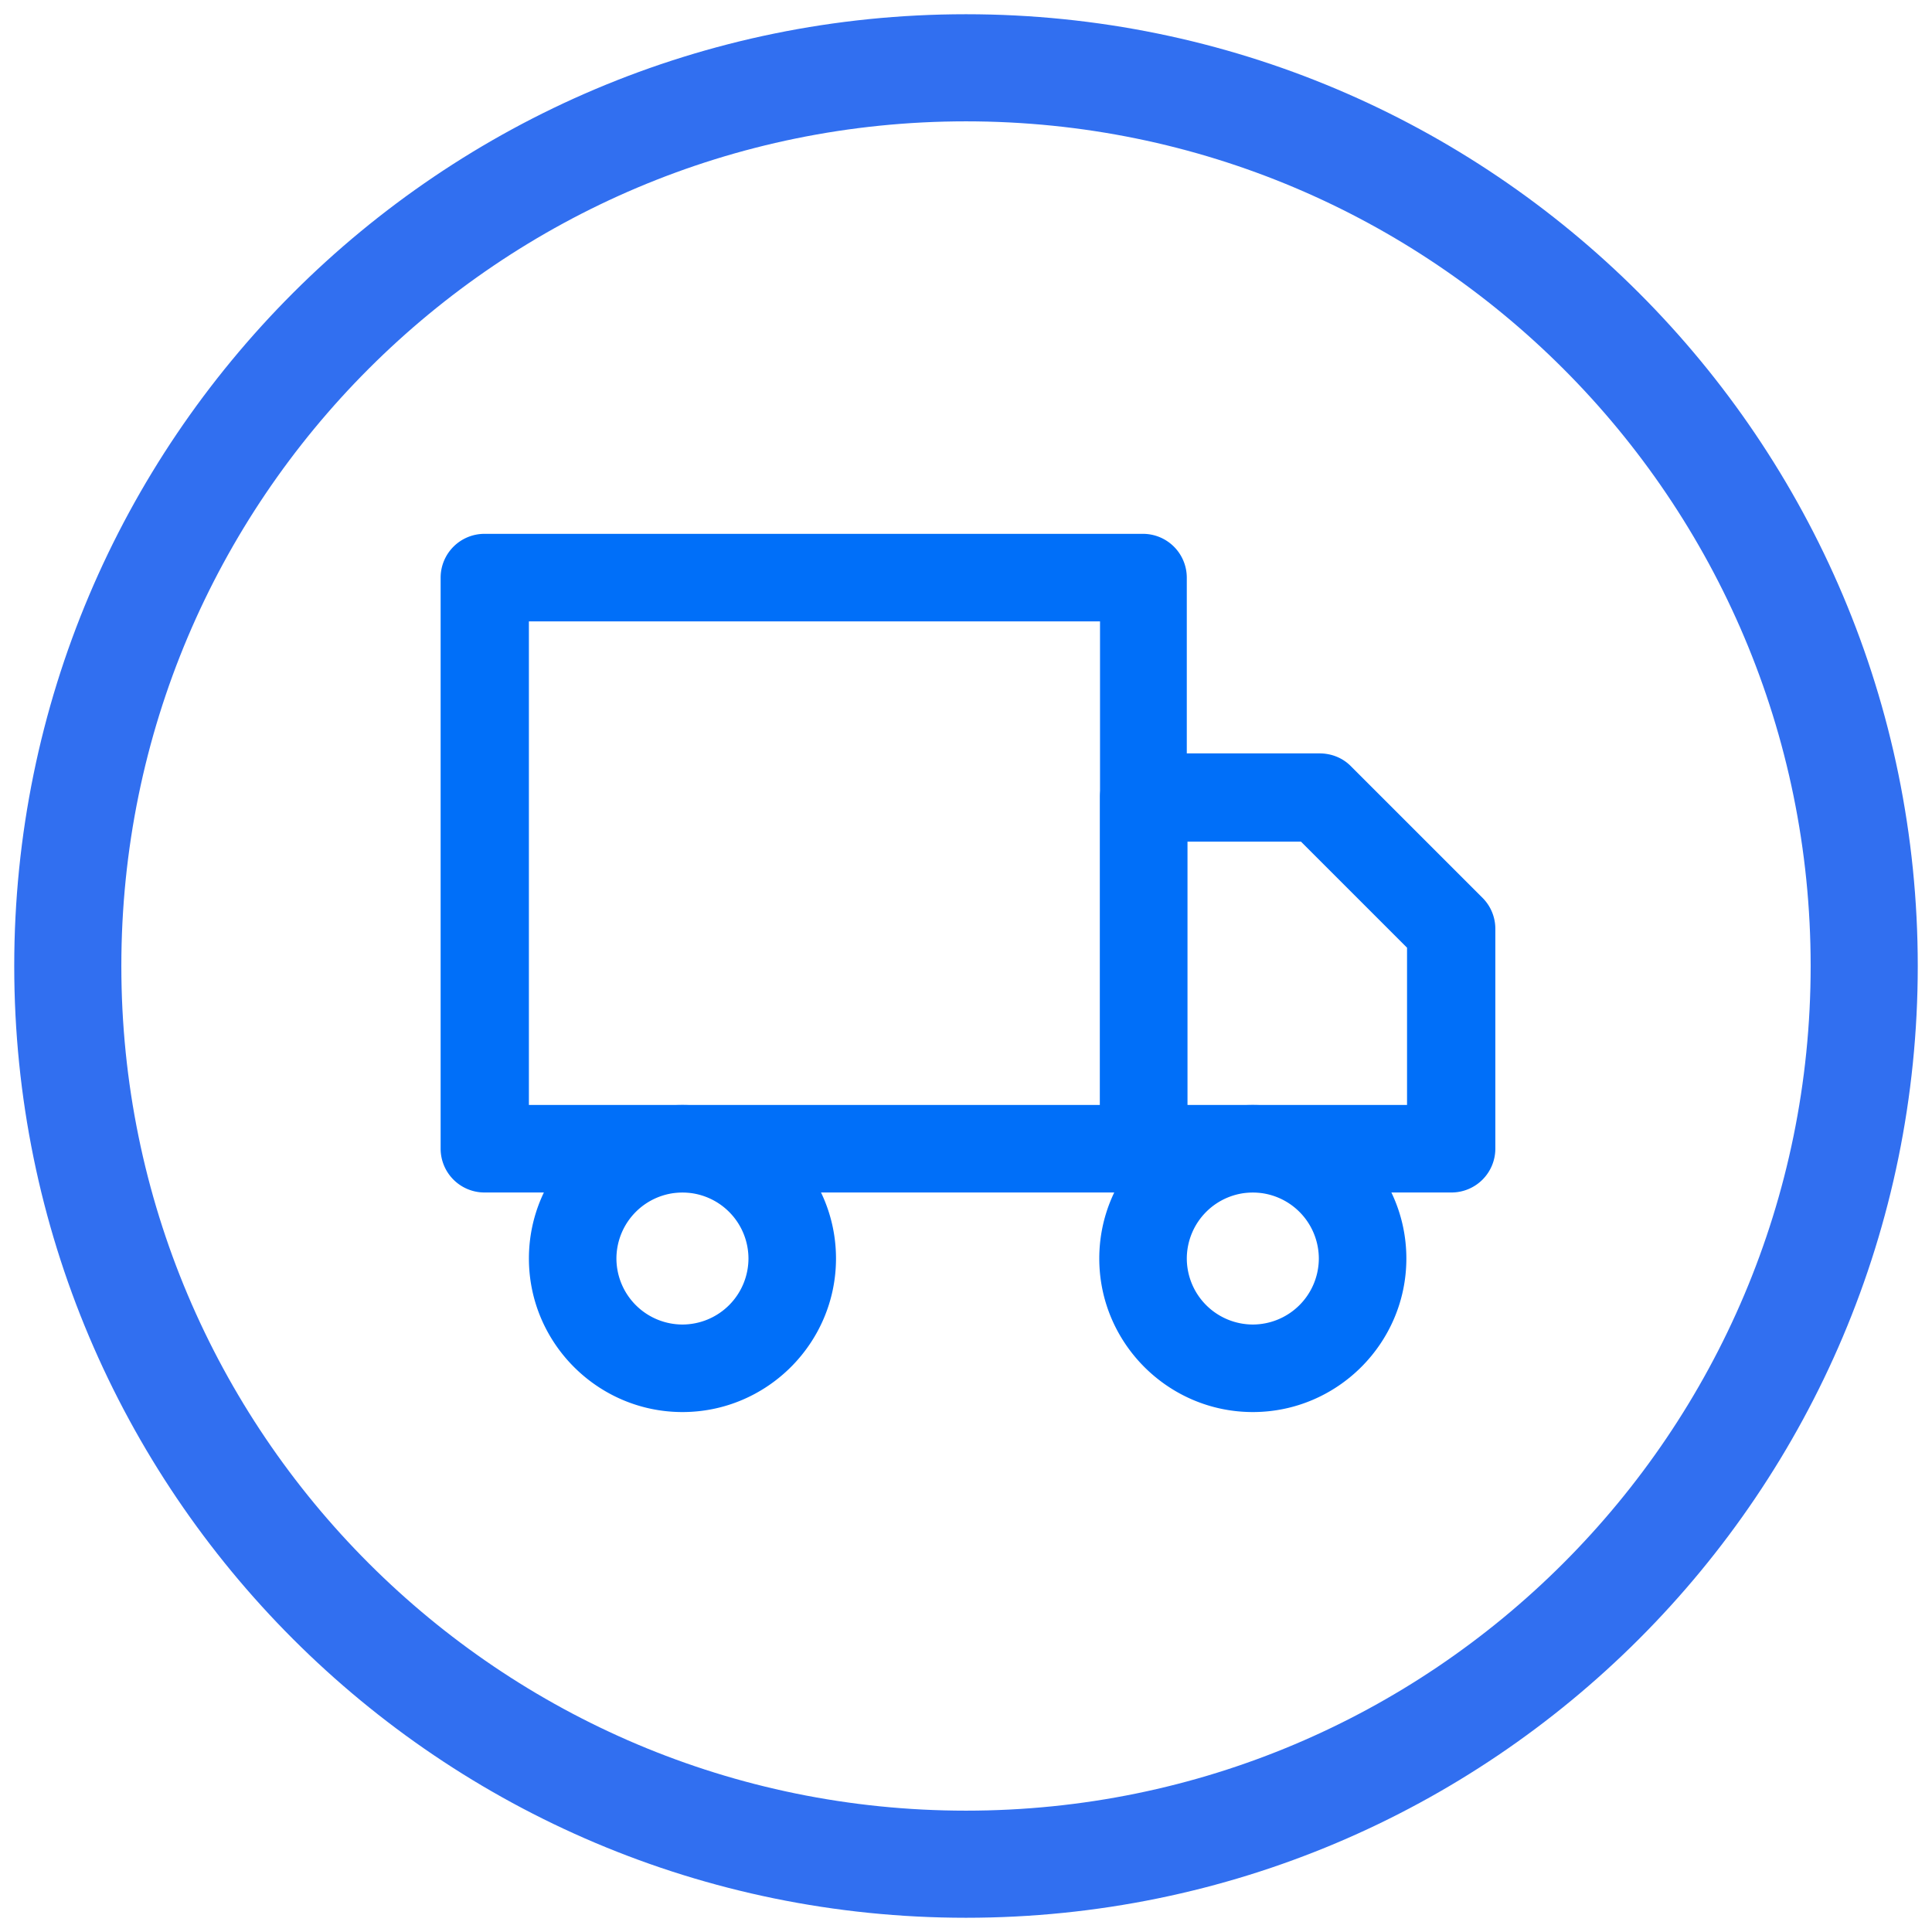
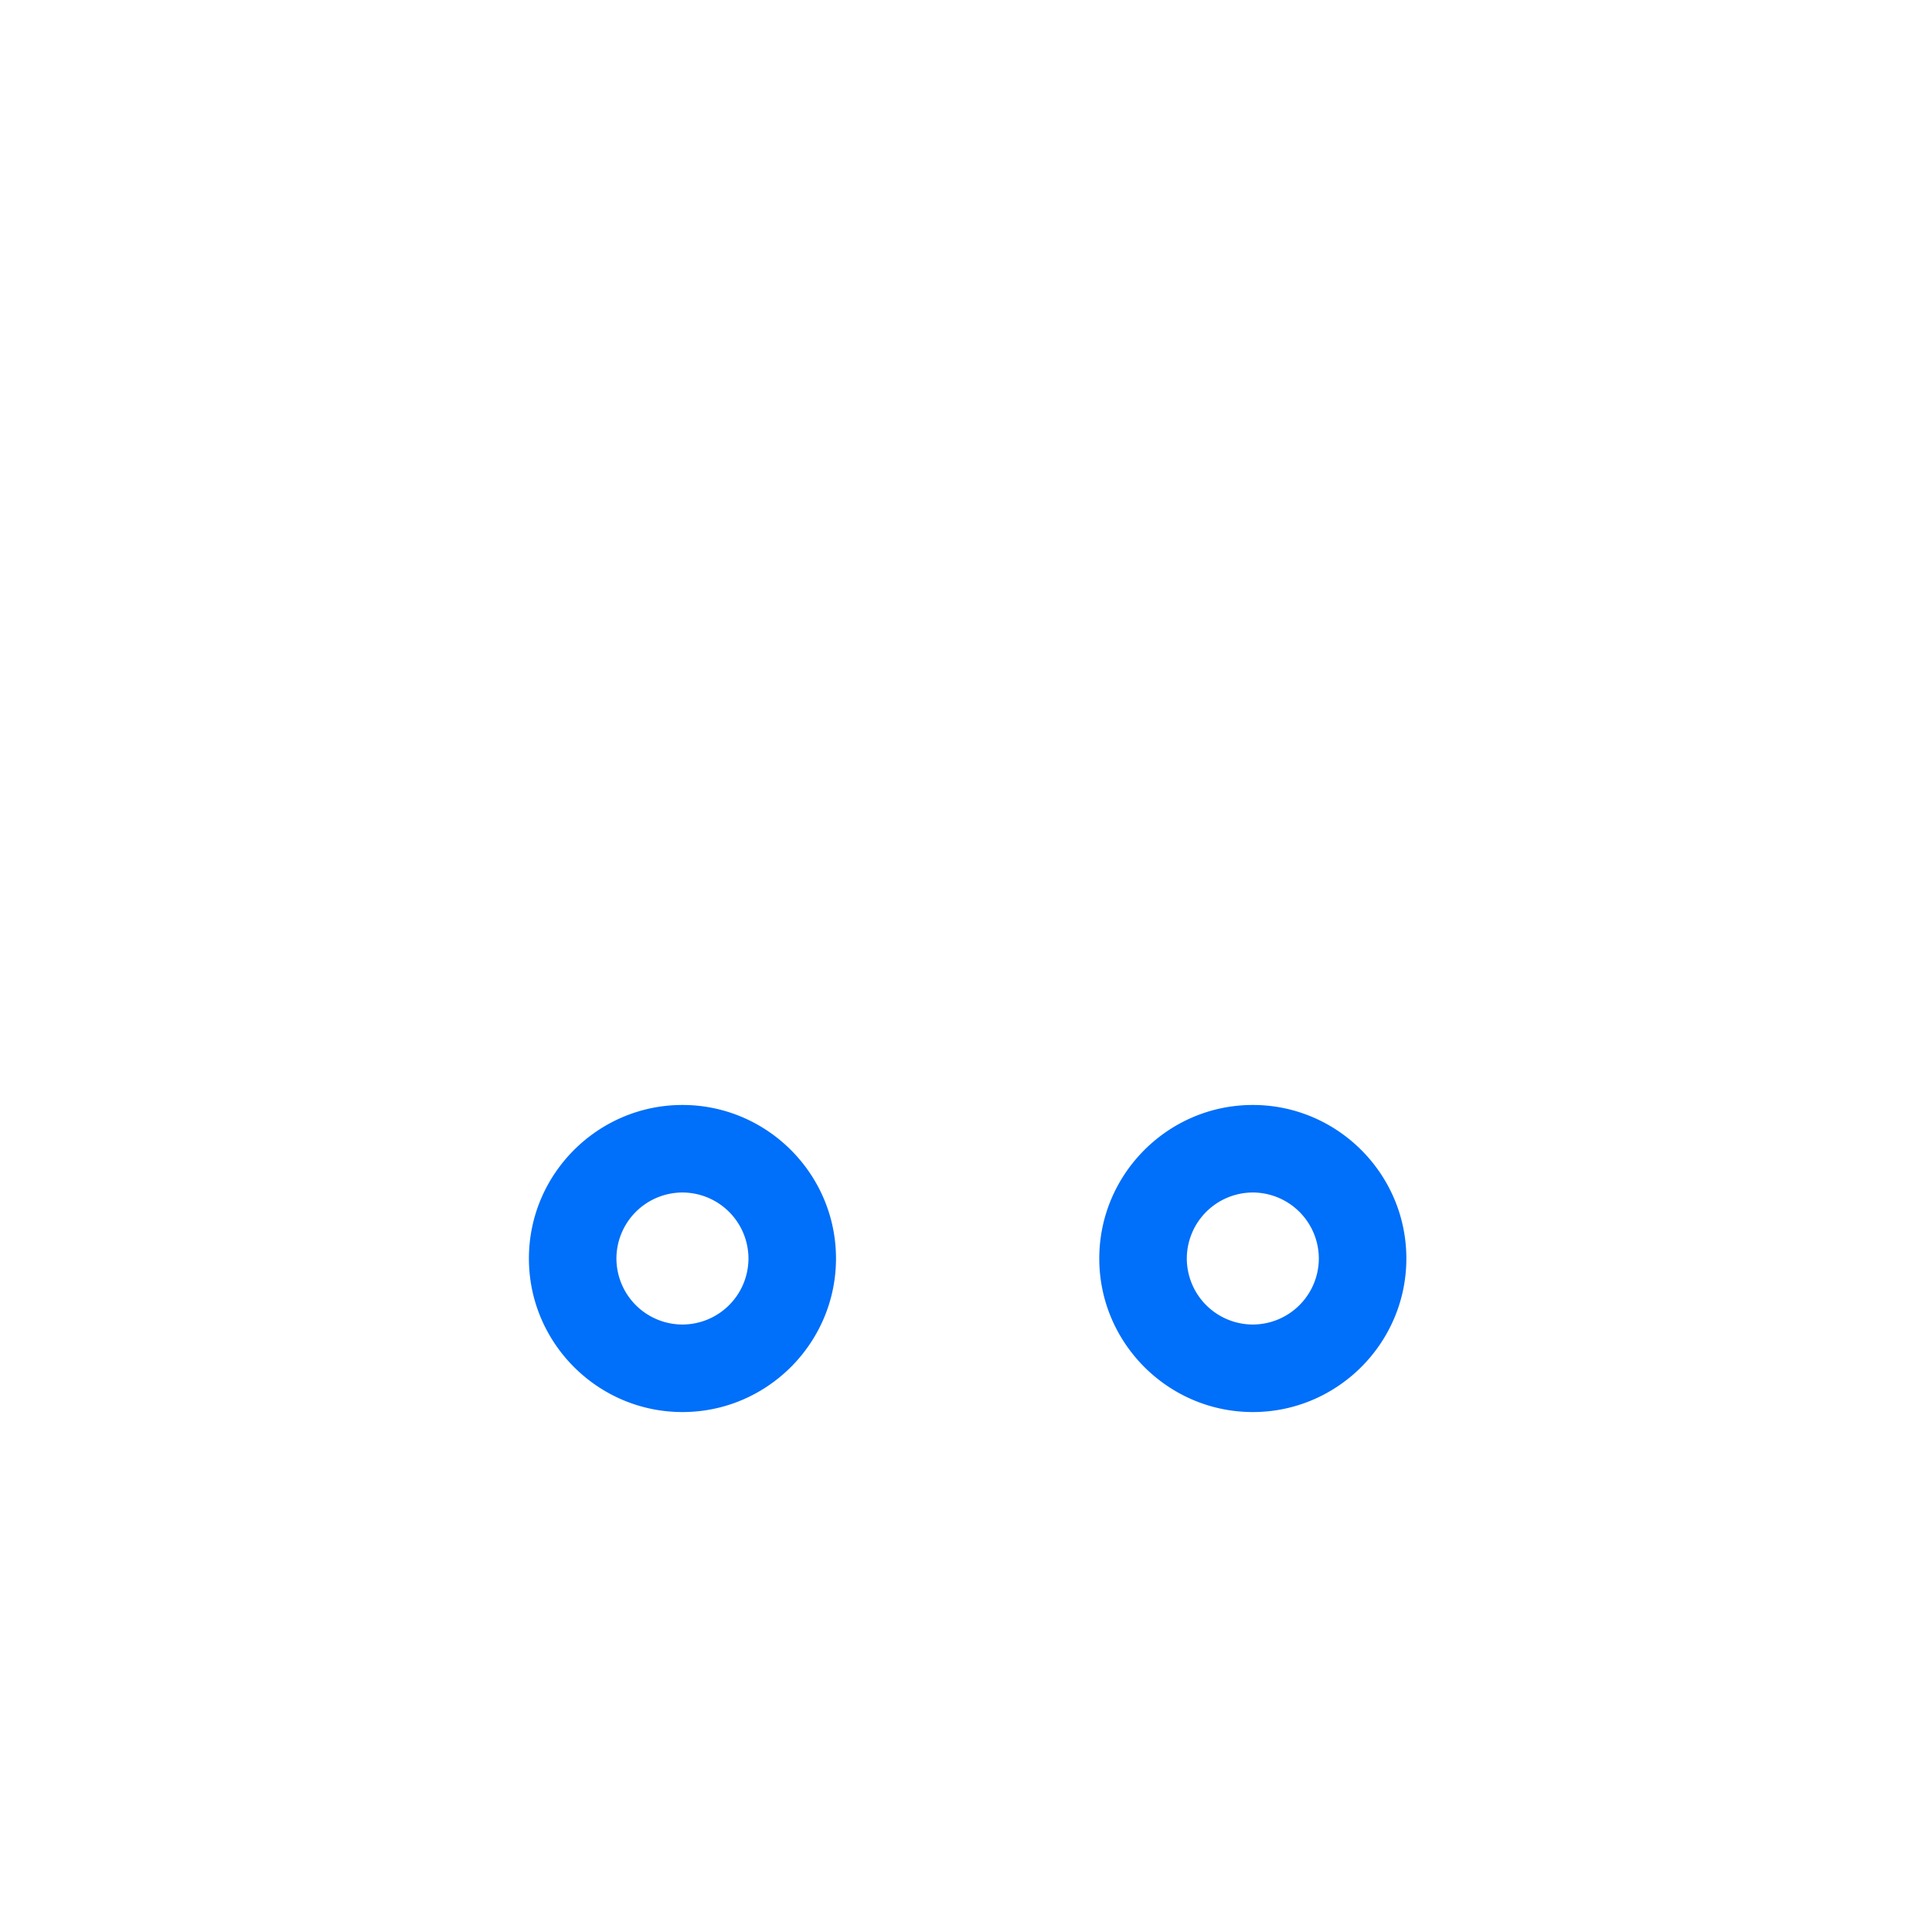
<svg xmlns="http://www.w3.org/2000/svg" width="114" height="114" viewBox="0 0 114 114" fill="none">
-   <path d="M57 110c29.273 0 53-23.727 53-53S86.273 4 57 4 4 27.727 4 57s23.727 53 53 53Z" stroke="#316FF0" stroke-width="6.32" stroke-linecap="round" stroke-linejoin="round" />
  <path d="M73.924 83.32c-4.99 0-9.06-4.07-9.06-9.06s4.07-9.06 9.06-9.06 9.06 4.07 9.06 9.06-4.07 9.06-9.06 9.06Zm0-12.955a3.904 3.904 0 0 0-3.895 3.895 3.904 3.904 0 0 0 3.895 3.895 3.904 3.904 0 0 0 3.895-3.895 3.904 3.904 0 0 0-3.895-3.895ZM40.269 83.32c-4.99 0-9.06-4.07-9.06-9.06s4.07-9.06 9.06-9.06c4.989 0 9.06 4.07 9.06 9.06s-4.071 9.06-9.06 9.06Zm0-12.955a3.904 3.904 0 0 0-3.896 3.895 3.904 3.904 0 0 0 3.896 3.895 3.904 3.904 0 0 0 3.895-3.895 3.904 3.904 0 0 0-3.895-3.895Z" fill="#006FF9" />
-   <path d="M85.608 70.364h-18.12a2.587 2.587 0 0 1-2.582-2.582V47.037a2.587 2.587 0 0 1 2.582-2.582h10.373c.7 0 1.357.262 1.838.744l7.79 7.79a2.58 2.58 0 0 1 .745 1.838v12.955a2.587 2.587 0 0 1-2.583 2.582h-.043ZM70.07 65.2h12.954V55.92l-6.258-6.258H70.07V65.2Z" fill="#006FF9" />
-   <path d="M67.446 70.364H28.582A2.587 2.587 0 0 1 26 67.782v-33.7a2.587 2.587 0 0 1 2.582-2.582h38.864a2.587 2.587 0 0 1 2.582 2.582v33.7a2.587 2.587 0 0 1-2.582 2.582ZM31.208 65.2h33.7V36.664h-33.7V65.2Z" fill="#006FF9" />
</svg>